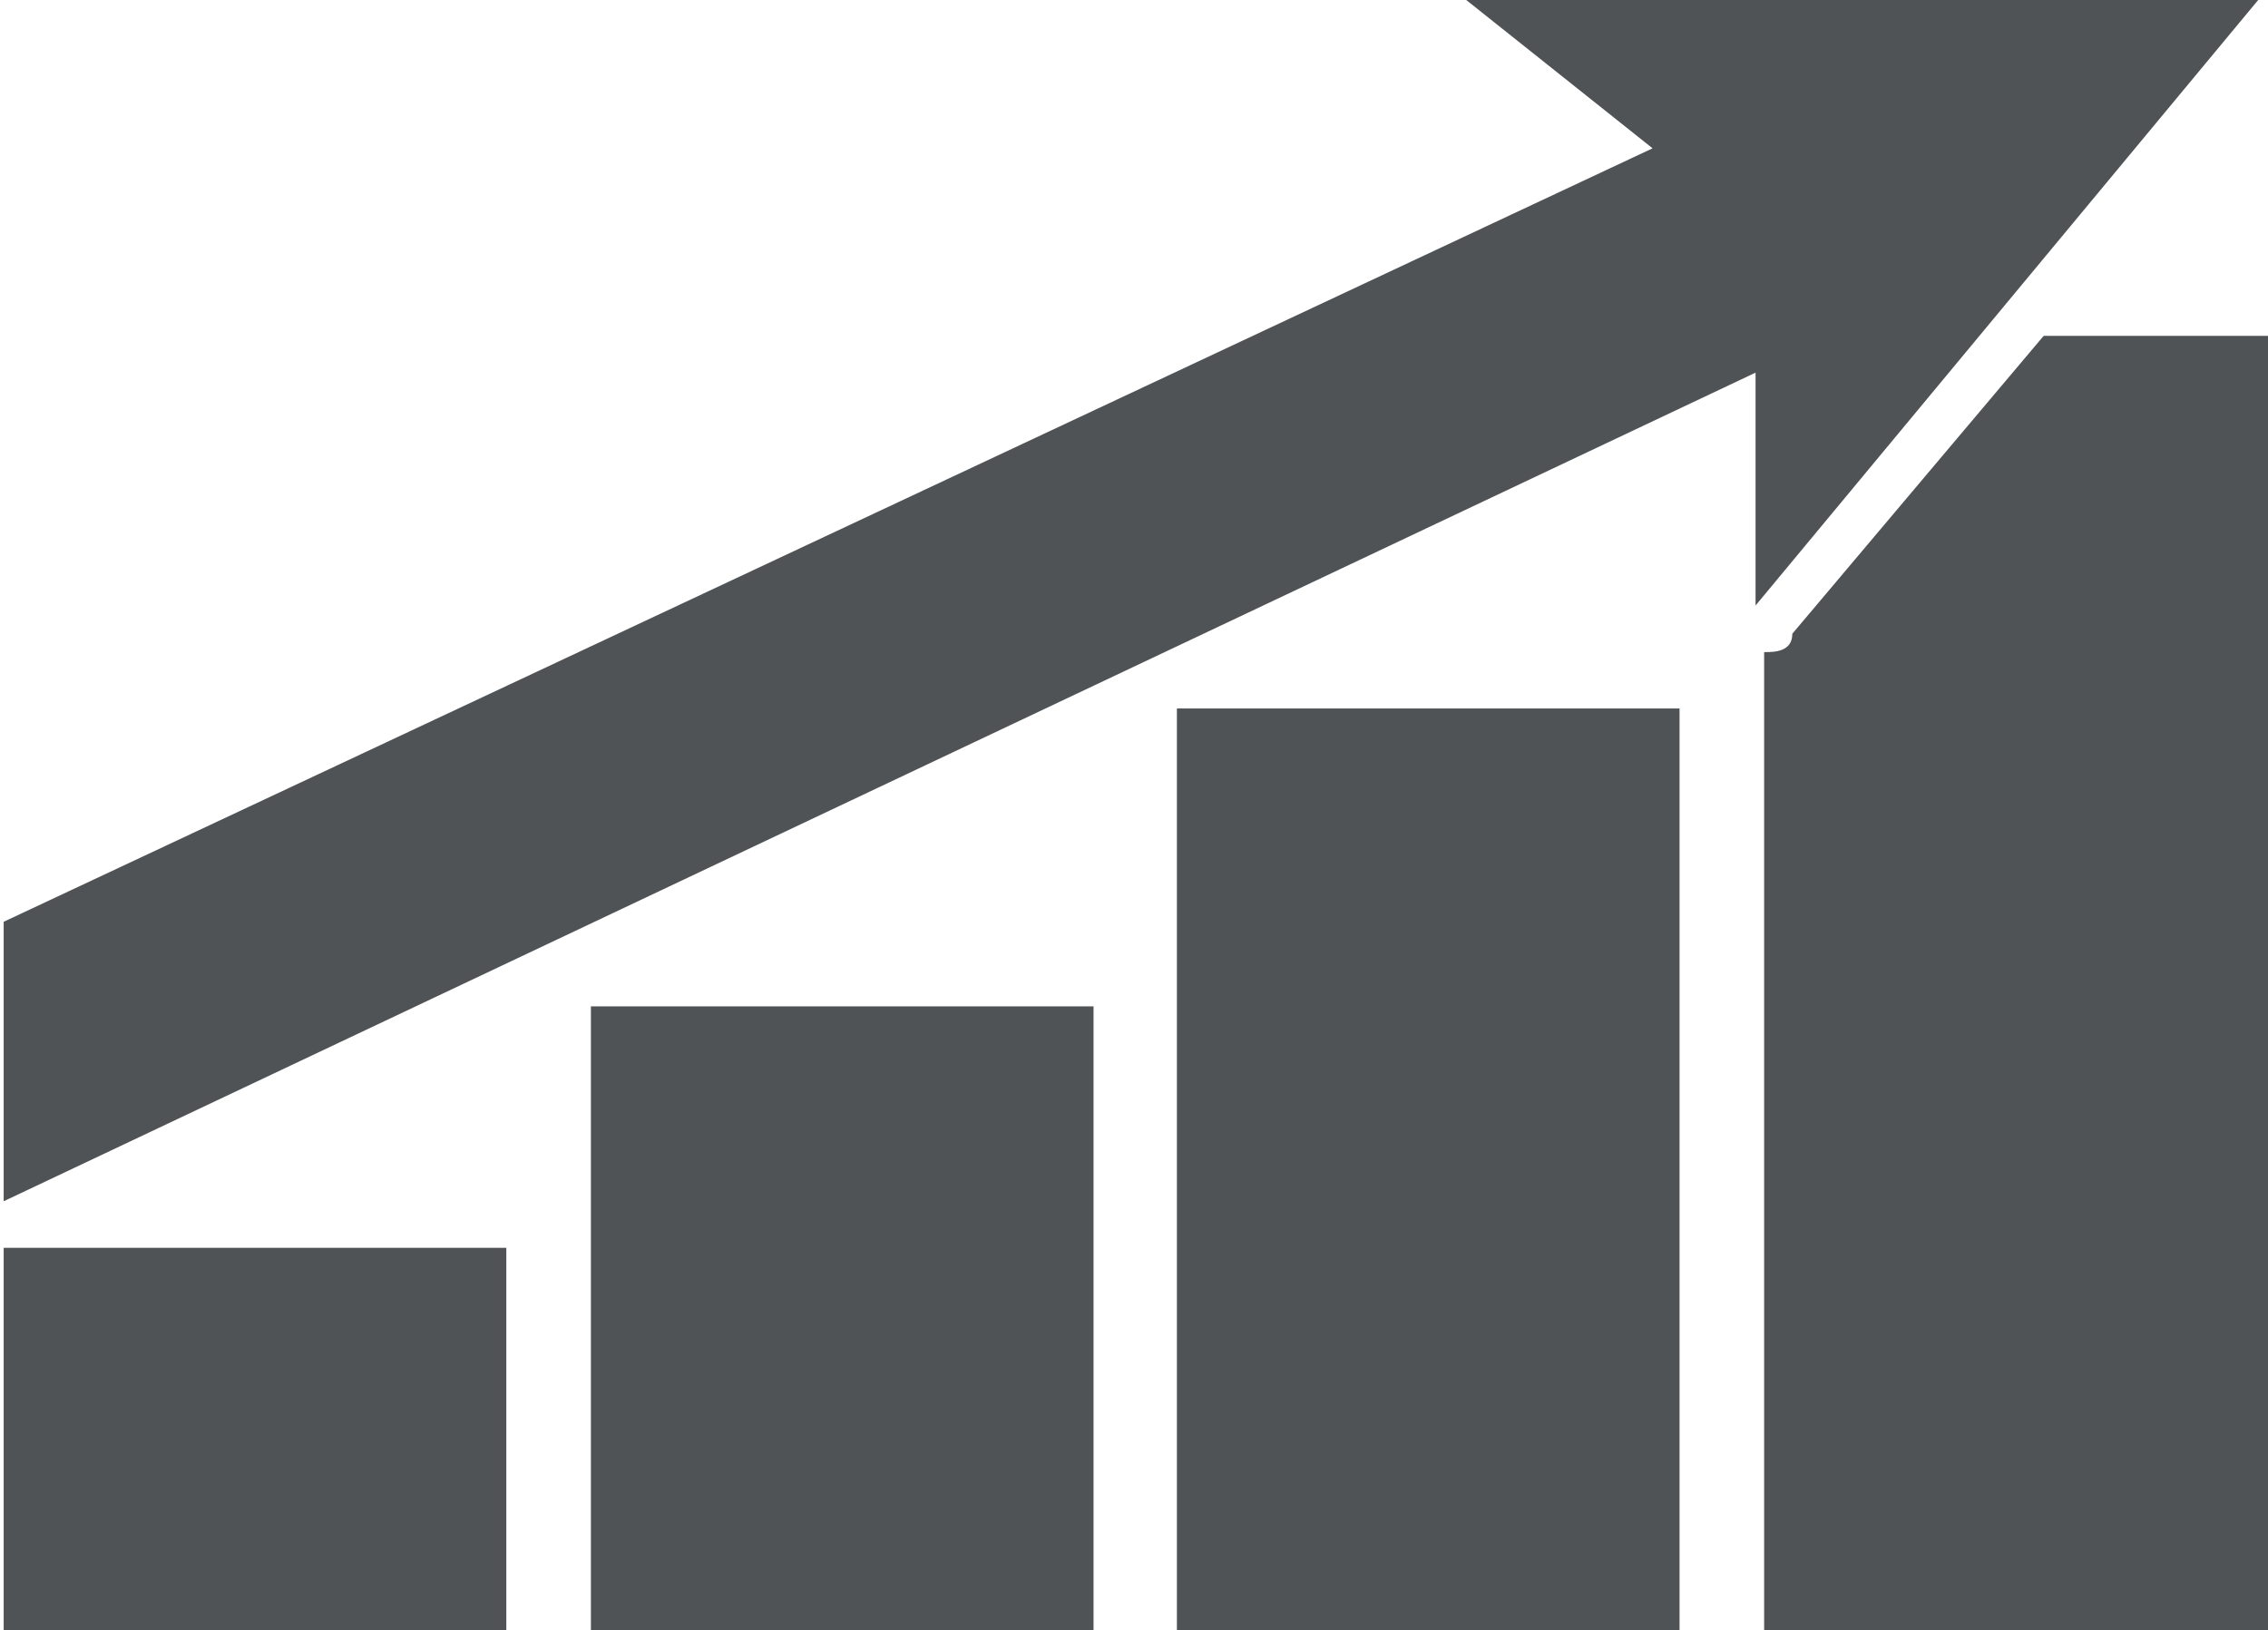
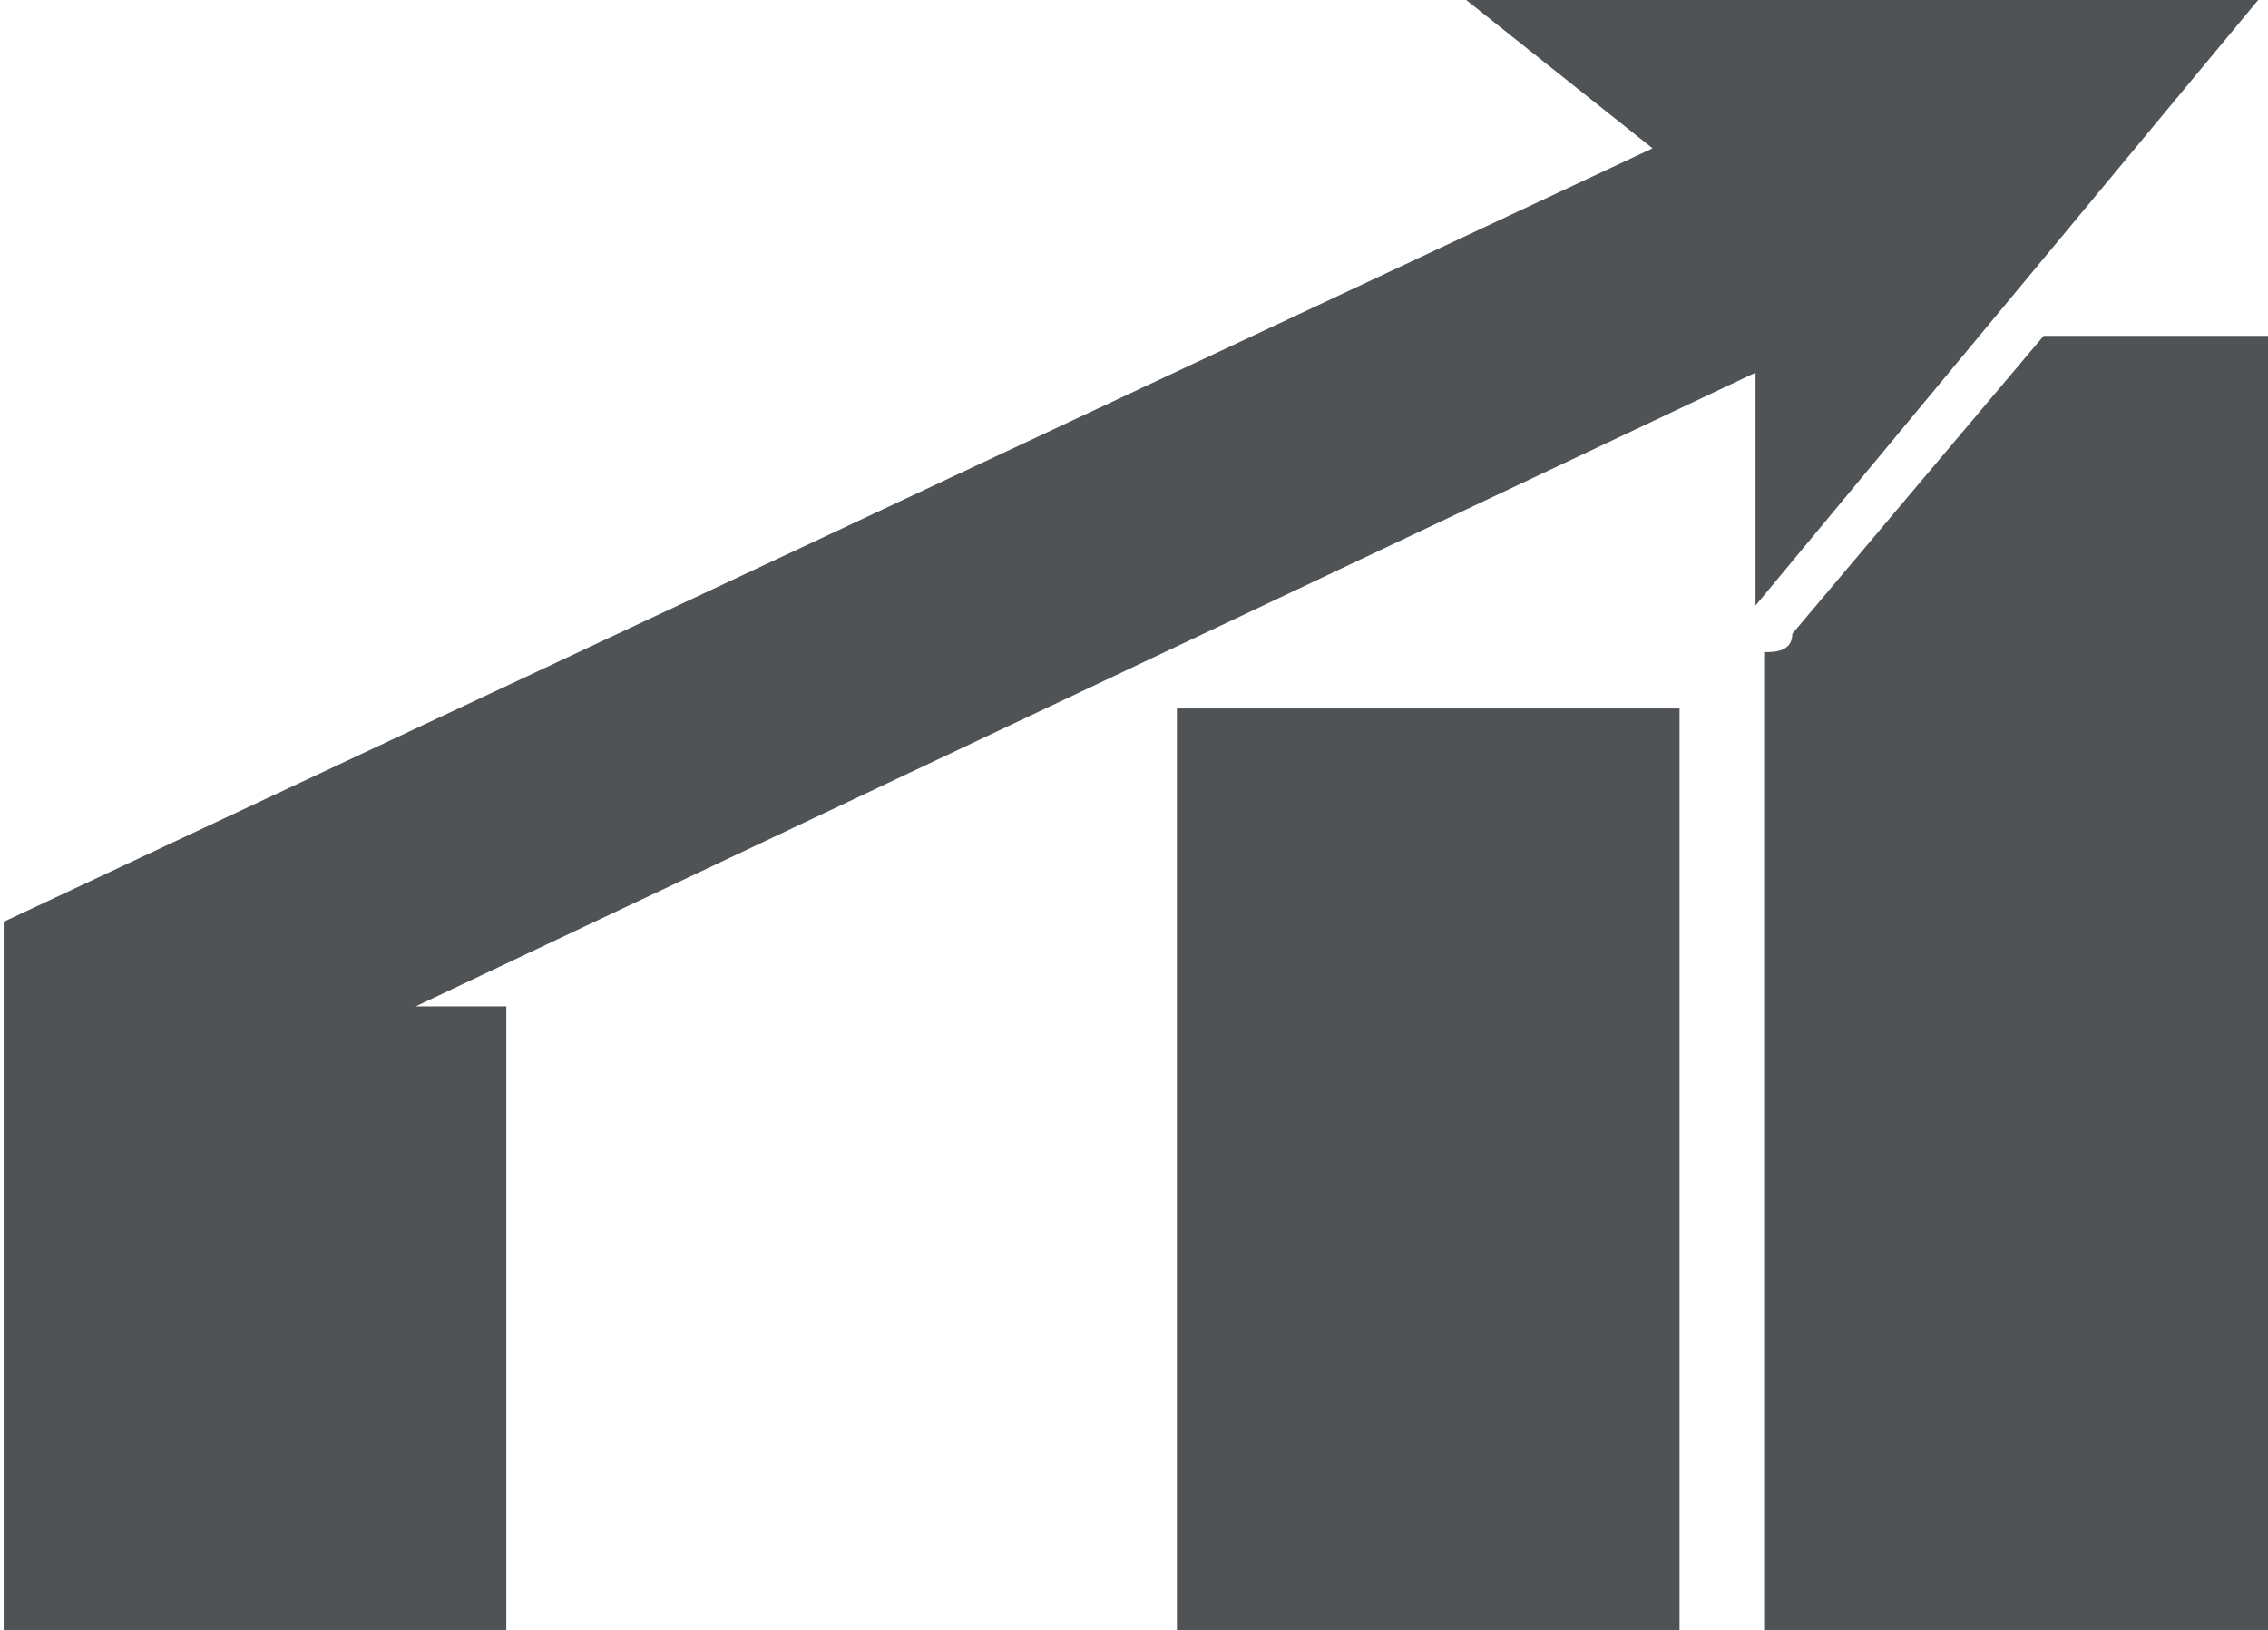
<svg xmlns="http://www.w3.org/2000/svg" version="1.1" id="Layer_1" x="0px" y="0px" viewBox="0 0 185 133" style="enable-background:new 0 0 185 133;" xml:space="preserve">
  <style type="text/css">
	.st0{fill:#4F5355;}
</style>
-   <path class="st0" d="M0.3,133v-31.2h41V133H0.3z M48.2,133V82.1h41V133H48.2z M96,133V57.8h41V133H96z M143.9,133V53.2  c0.8,0,2.3,0,2.3-1.5l20.5-24.3H185V133H143.9z M0.3,98V75.2l134.5-63.1L119.6,0h64.6l-41,49.4v-19L0.3,98z" />
+   <path class="st0" d="M0.3,133v-31.2h41V133H0.3z V82.1h41V133H48.2z M96,133V57.8h41V133H96z M143.9,133V53.2  c0.8,0,2.3,0,2.3-1.5l20.5-24.3H185V133H143.9z M0.3,98V75.2l134.5-63.1L119.6,0h64.6l-41,49.4v-19L0.3,98z" />
</svg>